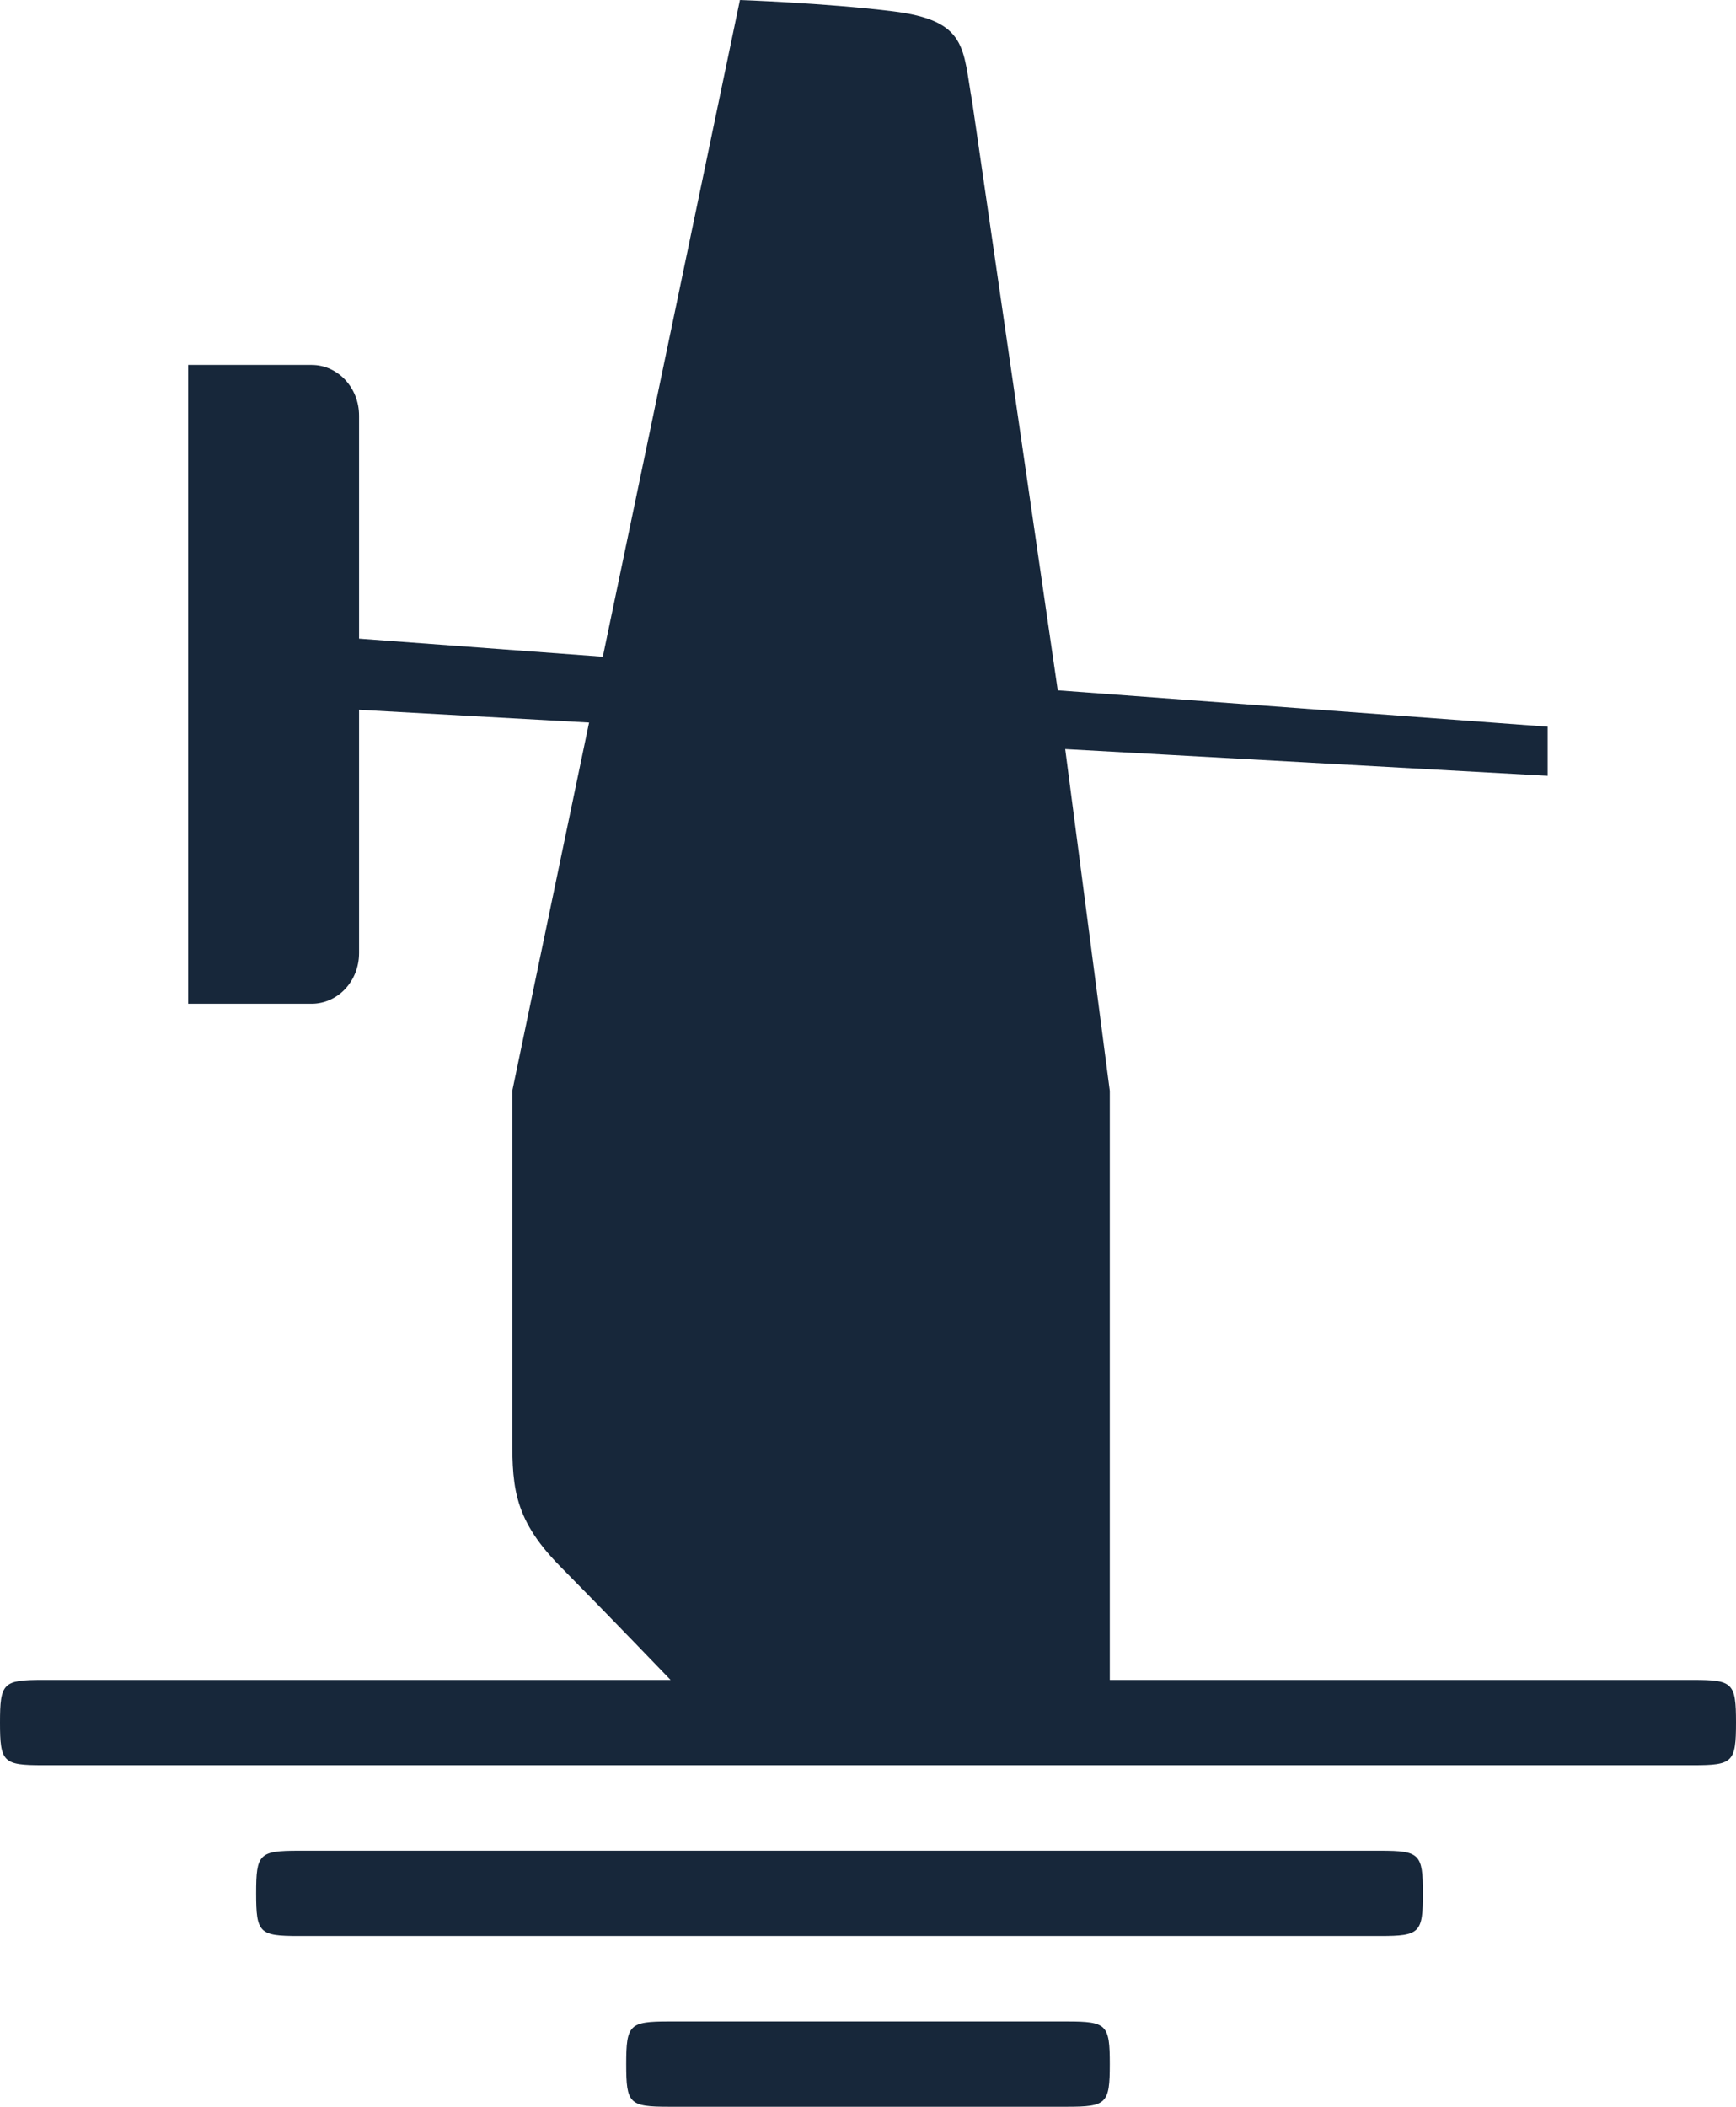
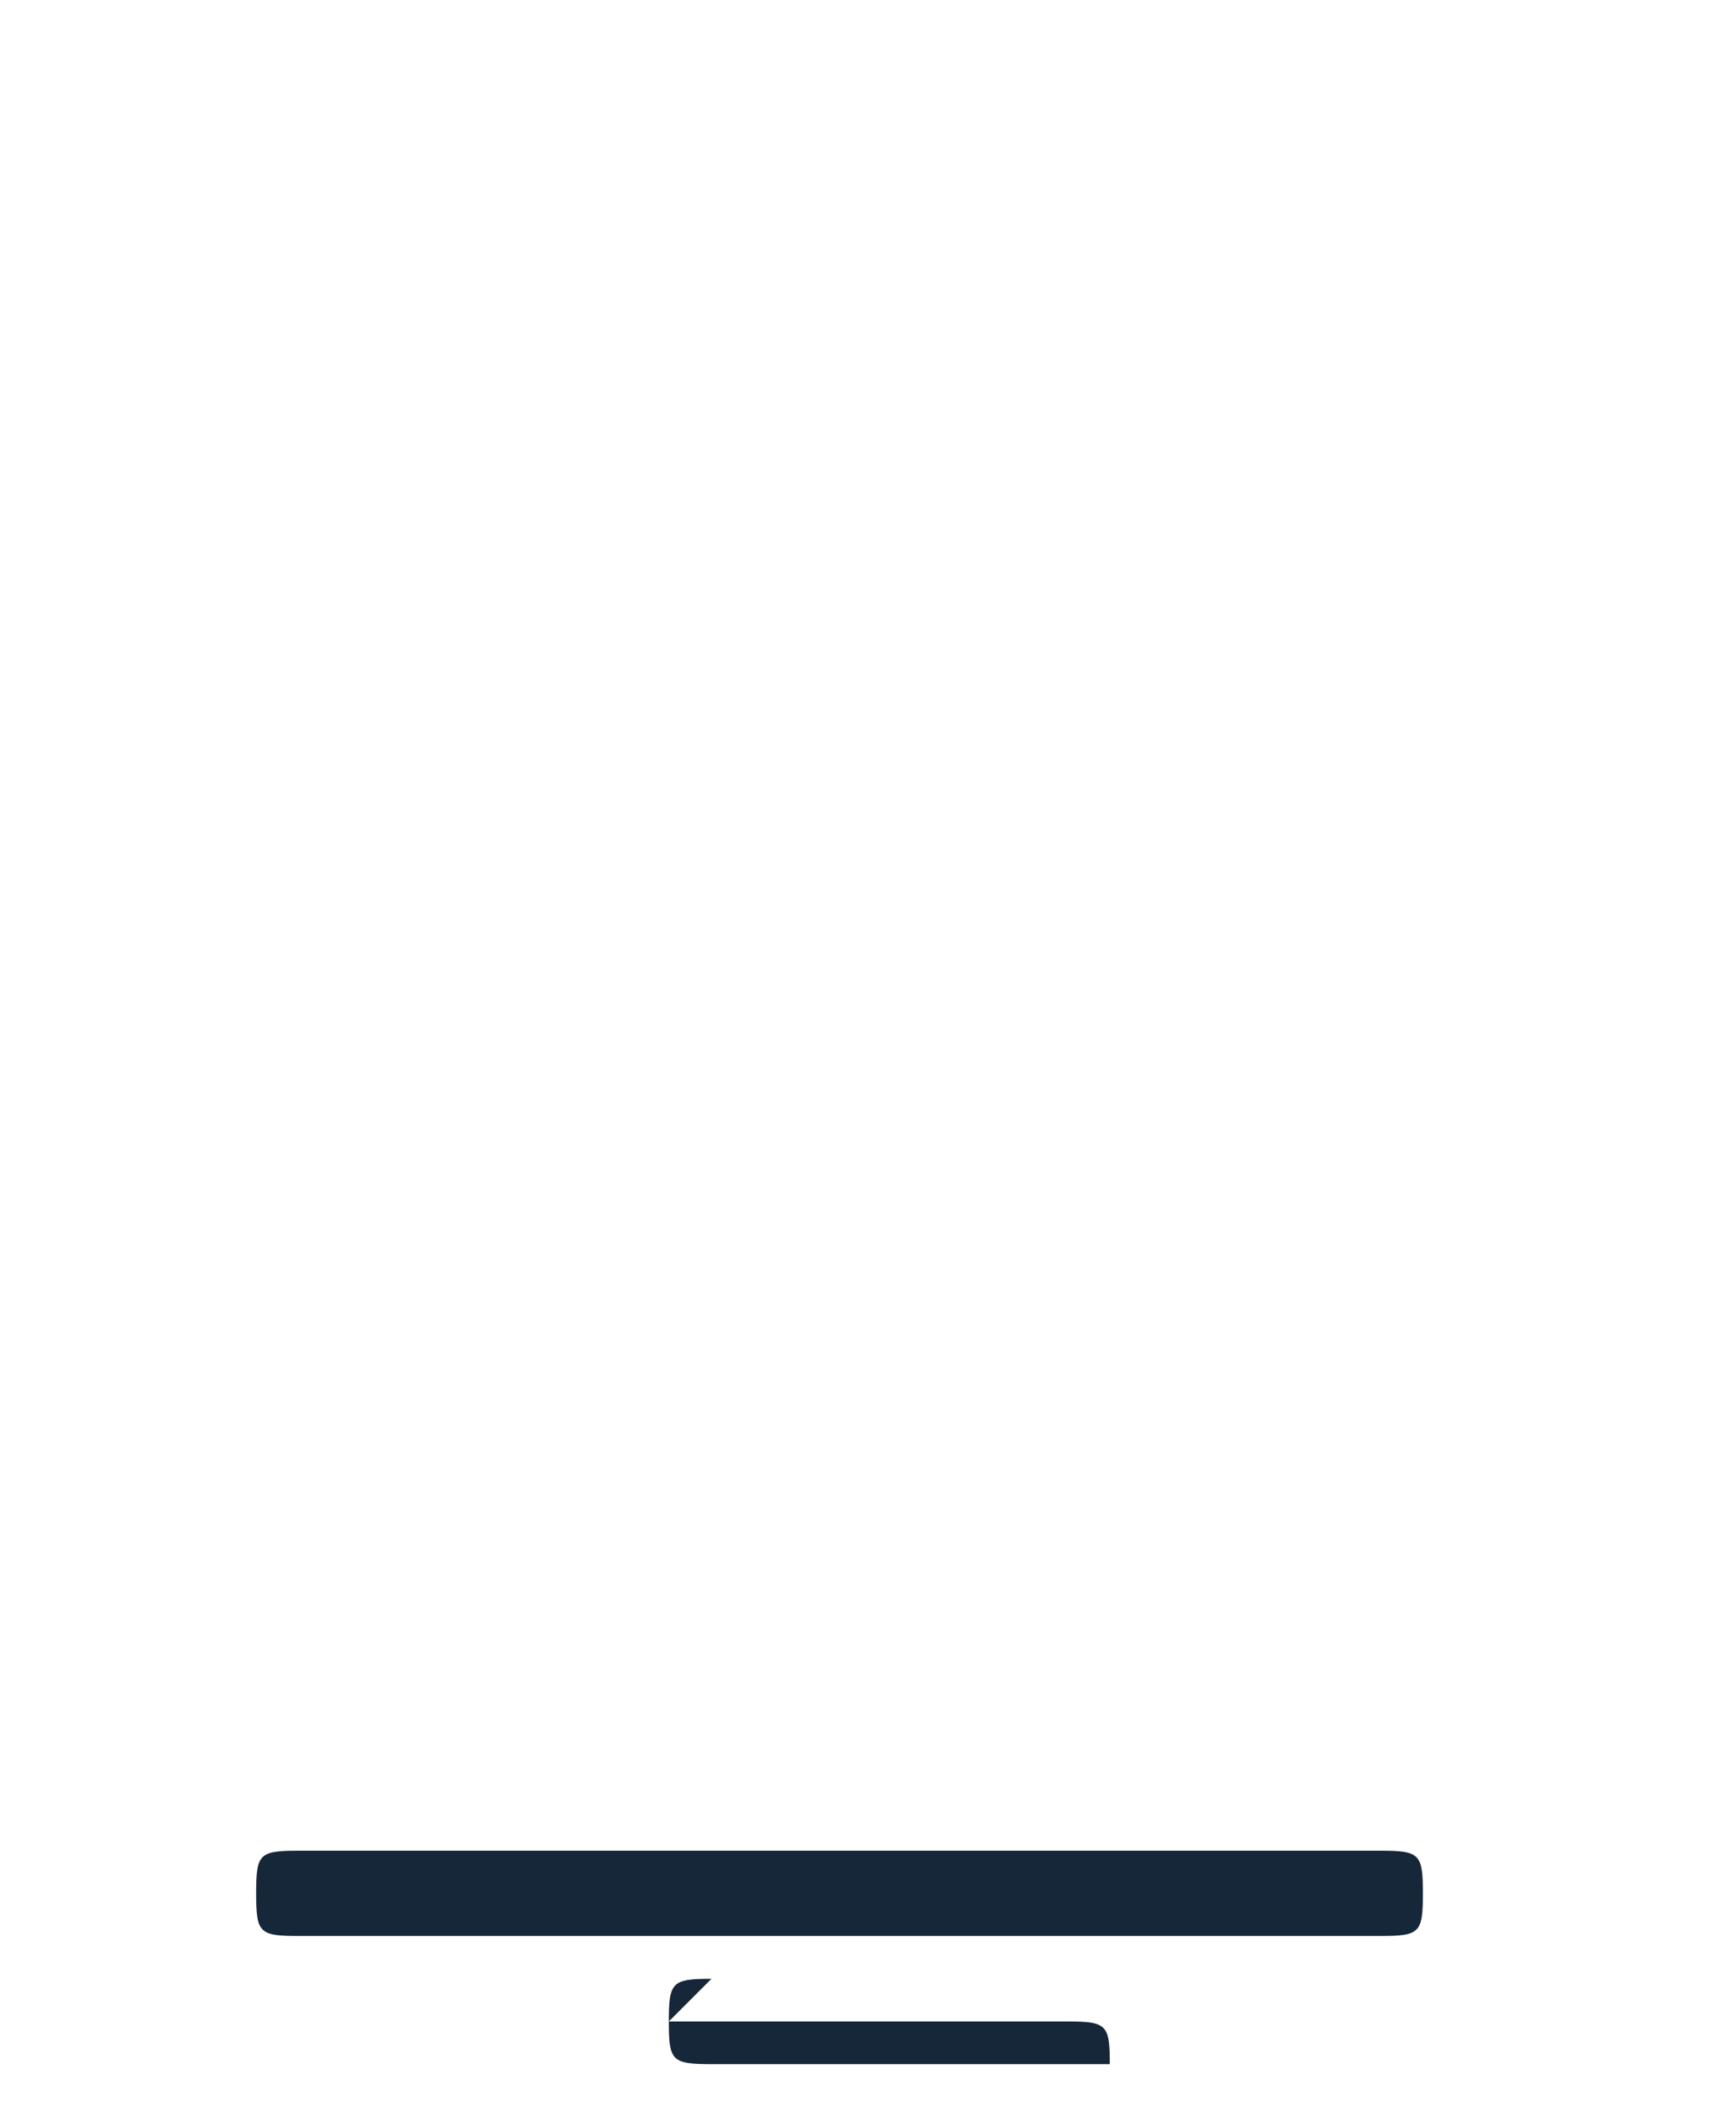
<svg xmlns="http://www.w3.org/2000/svg" id="PMS_2965" viewBox="0 0 88.38 107.22">
  <defs>
    <style>.cls-1{fill:#17273a;}</style>
  </defs>
-   <path class="cls-1" d="M34.05,102.87h20.28c2.02,0,2.17.16,2.17,2.17s-.16,2.17-2.17,2.17h-20.28c-2.02,0-2.17-.16-2.17-2.17s.16-2.17,2.17-2.17Z" />
-   <path class="cls-1" d="M88.38,87.66c0,2.02-.16,2.17-2.17,2.17H2.17C.16,89.83,0,89.68,0,87.66s.16-2.17,2.17-2.17h31.97s-3.14-3.27-5.64-5.8c-2.5-2.54-2.42-4.25-2.42-7.02v-17.16l3.57-17.11.34-1.63-11.71-.65v12.38c0,1.43-1.08,2.58-2.42,2.58h-6.28V18.57h6.28c1.34,0,2.42,1.16,2.42,2.58v11.35l12.41.92L37.67,0s4.3.15,7.74.57c3.89.47,3.59,1.89,4.09,4.65l4.3,29.56.05.35,24.94,1.85v2.5l-24.56-1.36,2.27,17.39v29.98h29.71c2.01,0,2.17.15,2.17,2.17Z" />
+   <path class="cls-1" d="M34.05,102.87h20.28c2.02,0,2.17.16,2.17,2.17h-20.28c-2.02,0-2.17-.16-2.17-2.17s.16-2.17,2.17-2.17Z" />
  <path class="cls-1" d="M13.04,96.35c0,2.02.16,2.17,2.17,2.17h55.06c2.02,0,2.17-.16,2.17-2.17s-.16-2.17-2.17-2.17H15.21c-2.02,0-2.17.16-2.17,2.17Z" />
</svg>